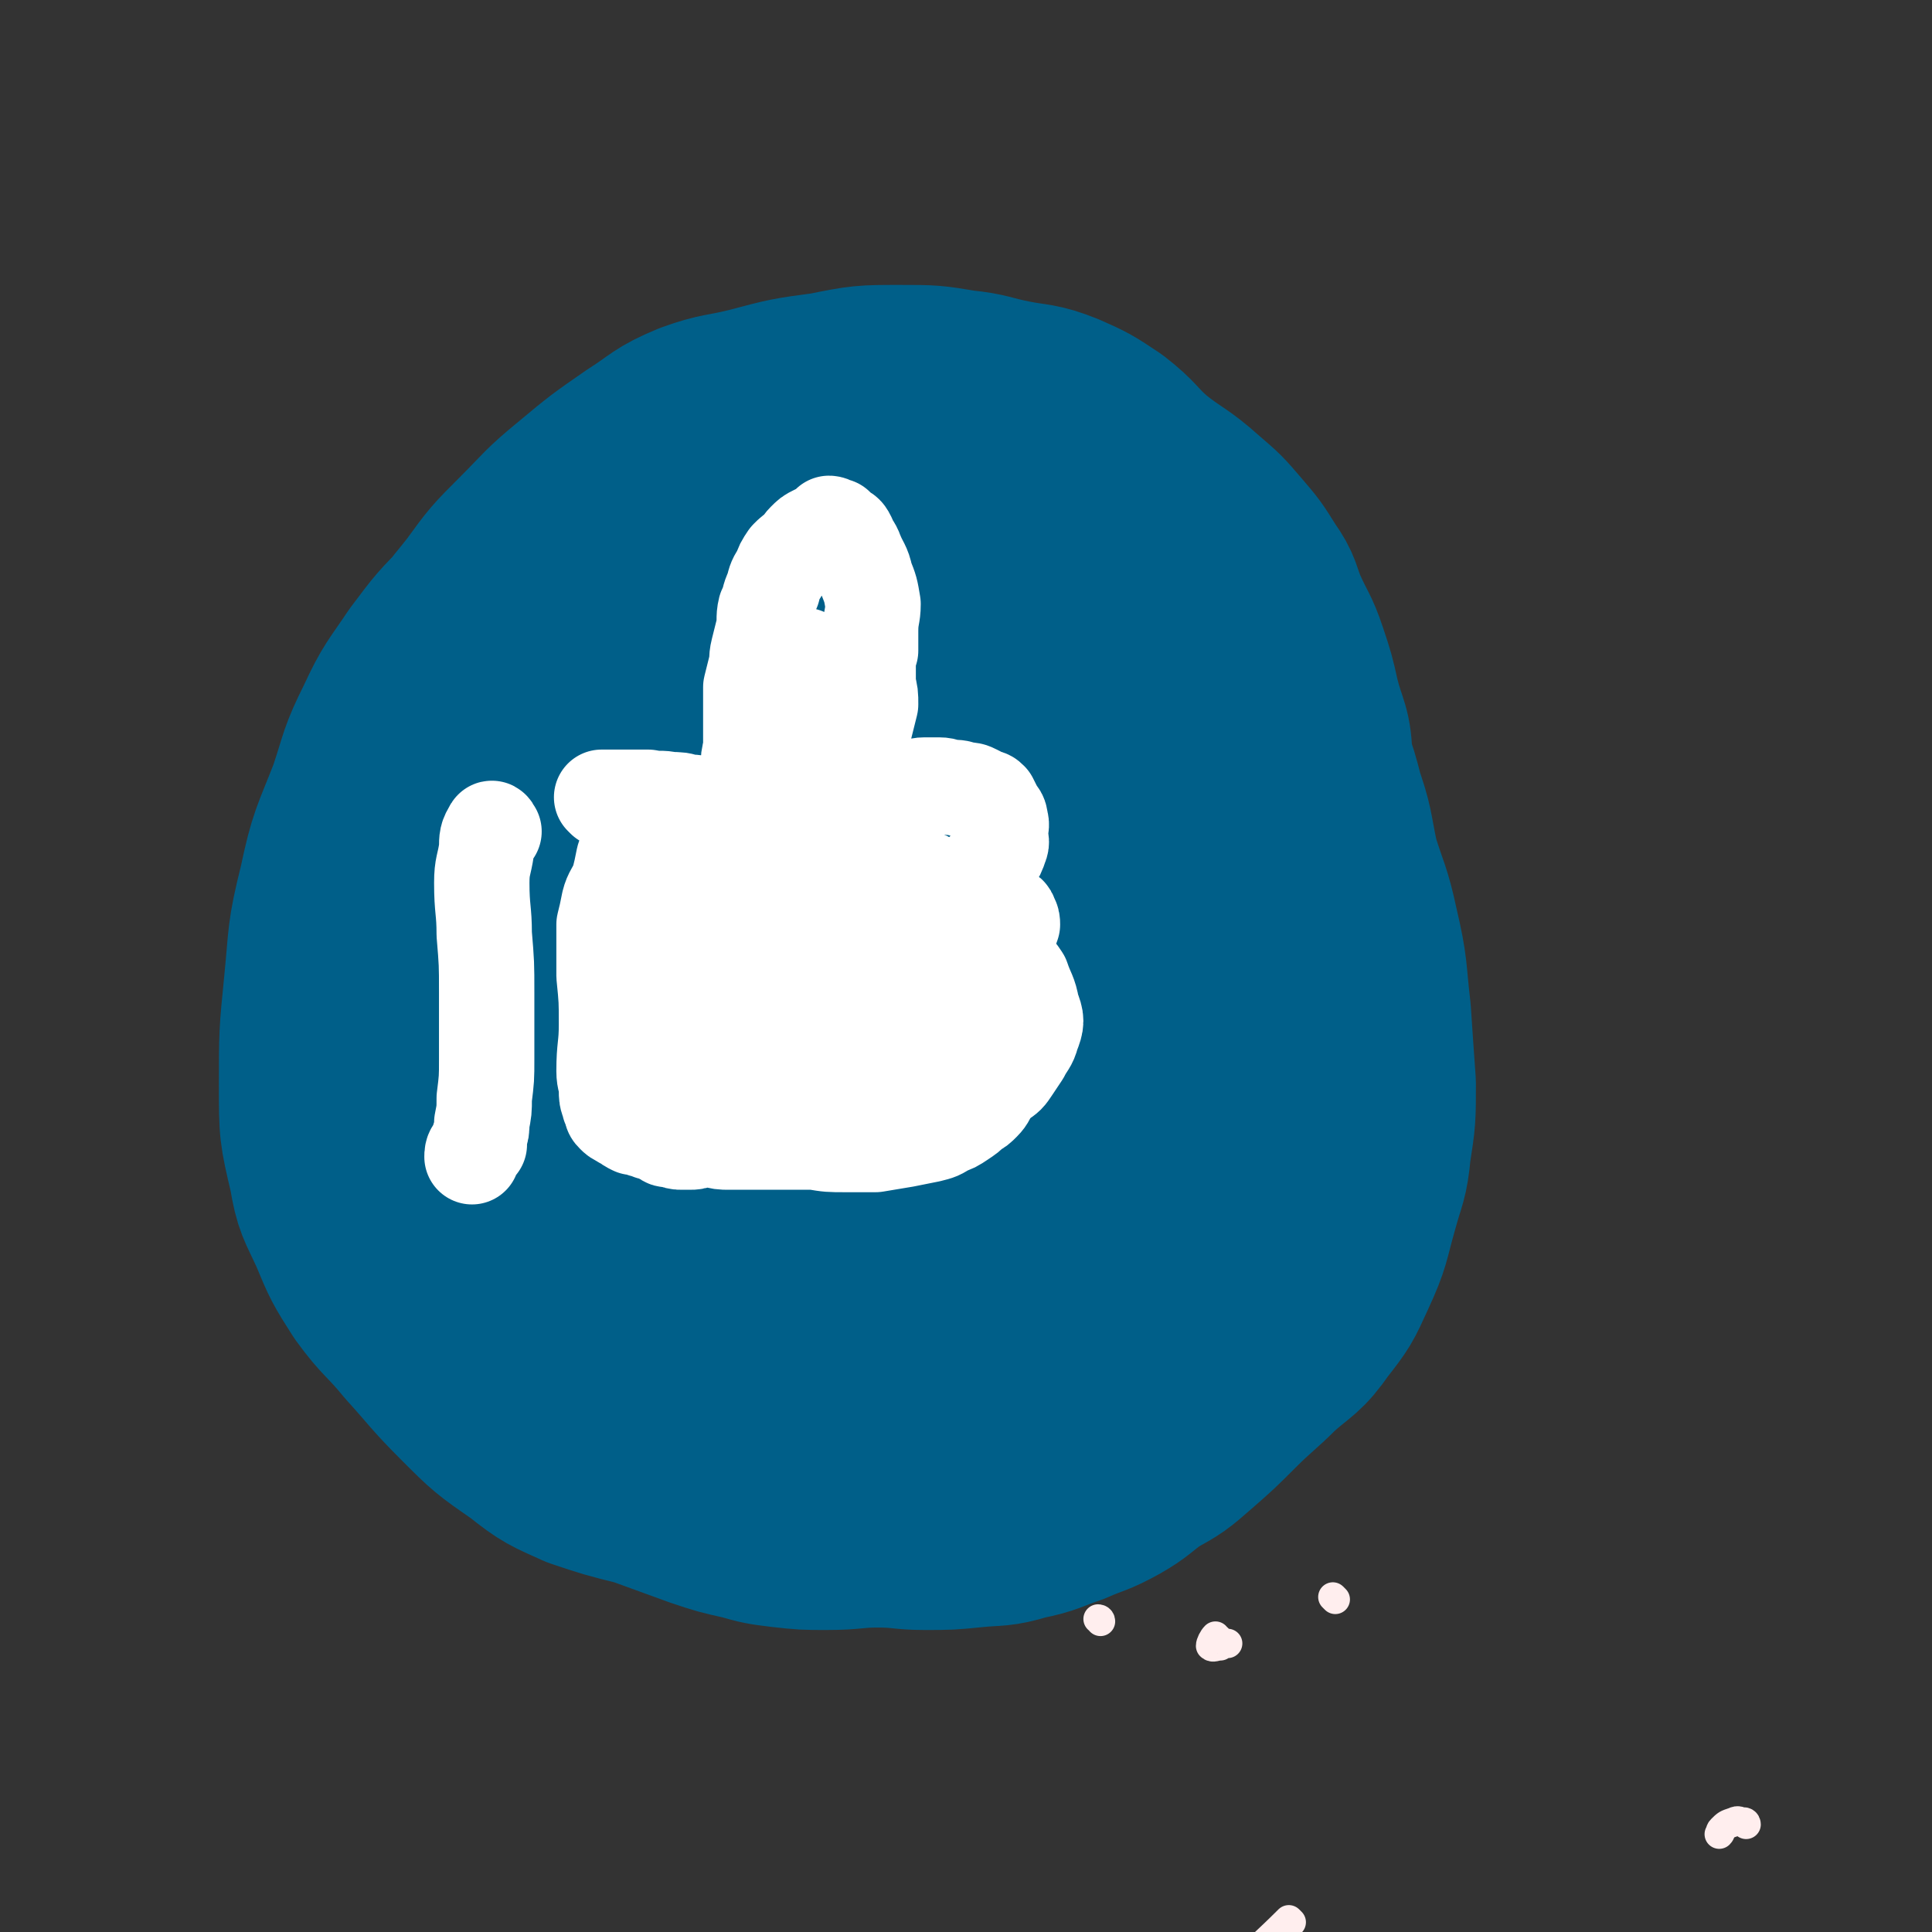
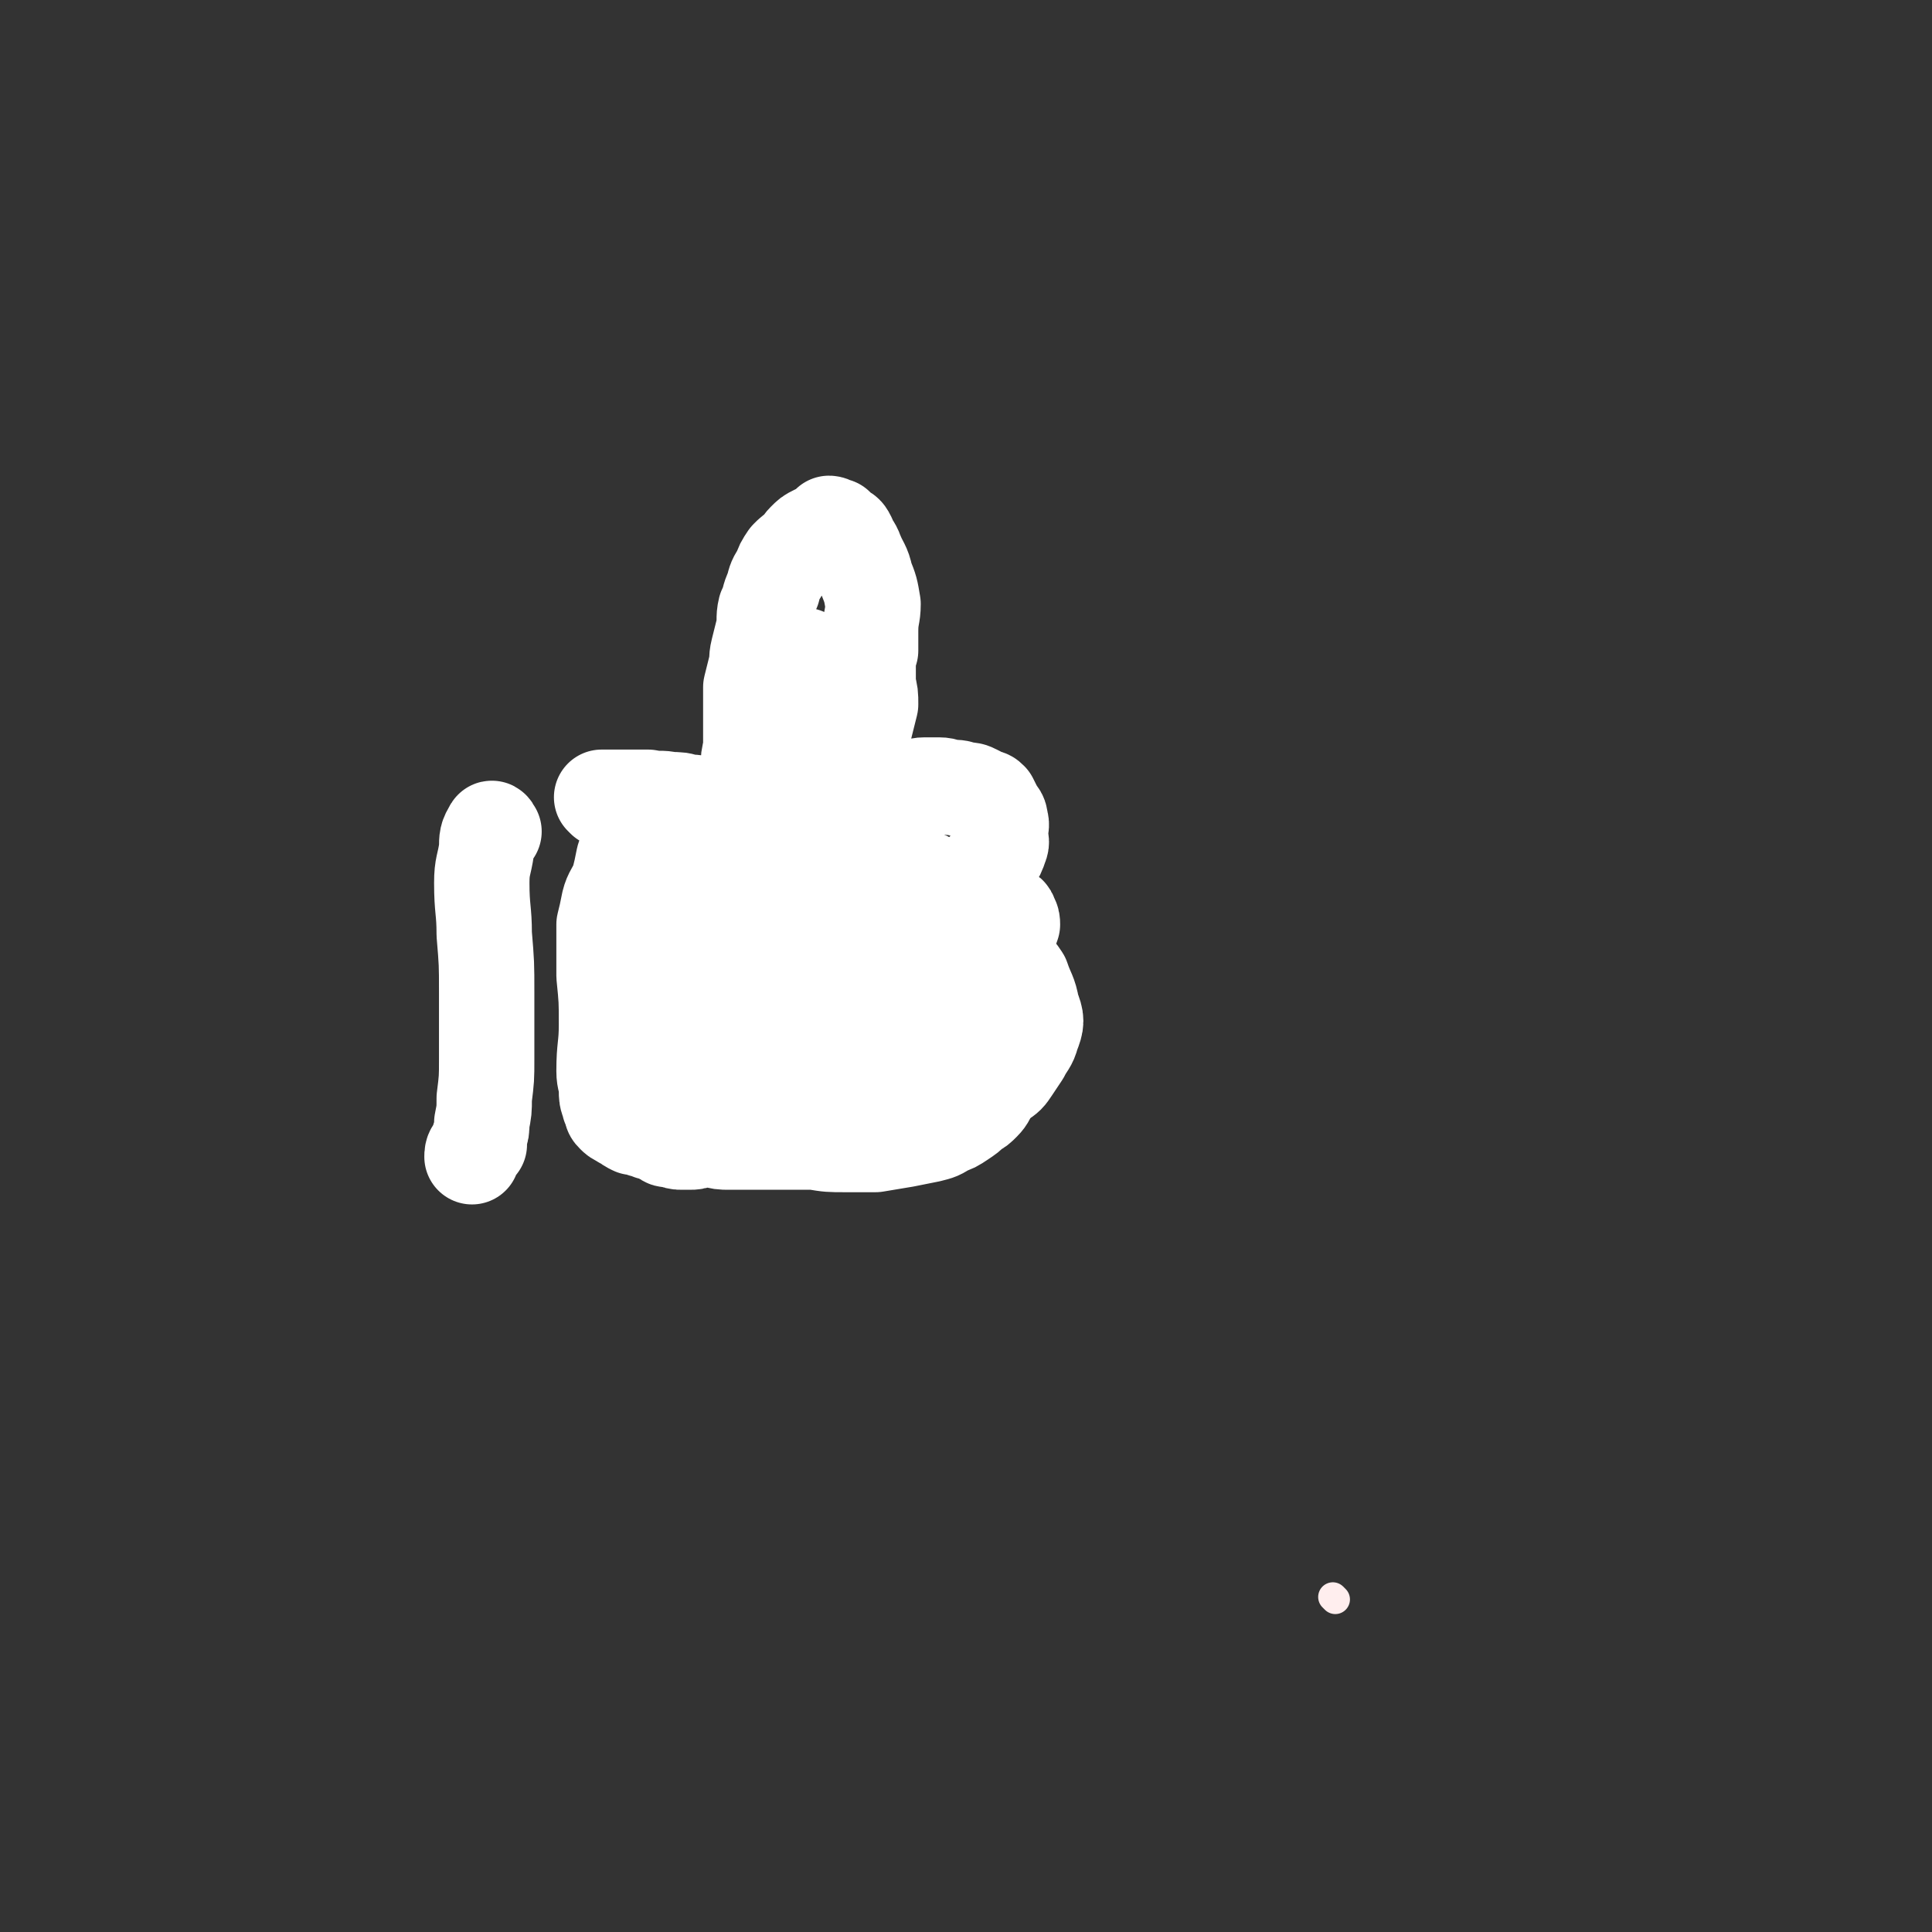
<svg xmlns="http://www.w3.org/2000/svg" viewBox="0 0 790 790" version="1.1">
  <rect x="0" y="0" width="790" height="790" fill="#333333" stroke="none" />
  <g fill="none" stroke="#FFEEEE" stroke-width="12" stroke-linecap="round" stroke-linejoin="round">
-     <path d="M450,663c0,-1 -1,-1 -1,-1 " />
-     <path d="M498,670c-1,0 -1,-1 -1,-1 -1,1 -2,3 -2,4 1,1 2,0 4,0 1,-1 2,-1 3,-1 " />
-     <path d="M714,746c0,0 0,-1 -1,-1 -2,0 -2,-1 -4,0 -3,1 -3,1 -5,3 -1,1 0,1 -1,2 " />
-     <path d="M528,786c0,0 -1,-1 -1,-1 -10,10 -11,10 -21,21 -11,13 -12,12 -20,26 -11,22 -13,22 -18,47 -7,33 -10,35 -5,69 5,37 10,37 24,73 12,31 14,30 28,61 " />
    <path d="M546,654c0,0 0,0 -1,-1 " />
  </g>
  <g fill="none" stroke="#005F89" stroke-width="79" stroke-linecap="round" stroke-linejoin="round">
-     <path d="M234,241c0,0 -2,-1 -1,-1 2,-4 2,-5 5,-8 7,-7 7,-7 16,-12 12,-9 12,-10 26,-16 20,-8 20,-10 41,-14 23,-4 25,-6 48,-1 27,6 28,7 53,22 24,15 25,16 44,37 19,22 17,24 32,49 13,21 15,21 24,44 8,18 8,18 9,37 2,22 1,23 -2,45 -4,27 -4,27 -13,53 -9,25 -9,25 -23,48 -10,18 -10,18 -25,34 -15,16 -15,18 -34,29 -16,10 -17,9 -35,13 -22,4 -22,4 -44,3 -23,-1 -23,0 -45,-6 -24,-6 -25,-6 -46,-19 -22,-14 -22,-15 -40,-34 -15,-15 -15,-16 -27,-33 -11,-16 -12,-16 -20,-34 -8,-21 -8,-21 -11,-43 -5,-28 -5,-29 -4,-57 2,-29 1,-30 9,-58 8,-27 8,-28 24,-51 14,-21 16,-21 35,-37 18,-16 18,-18 40,-28 19,-8 21,-9 42,-9 23,0 24,2 47,9 26,9 27,9 50,24 24,17 24,19 44,41 18,20 20,20 32,44 10,19 9,20 13,41 3,23 3,24 1,47 -2,24 -3,24 -11,48 -7,23 -7,24 -19,45 -10,19 -11,20 -26,36 -14,15 -13,17 -31,26 -21,11 -22,10 -45,13 -24,3 -25,4 -48,0 -21,-4 -23,-4 -42,-15 -18,-11 -18,-13 -32,-30 -15,-18 -15,-20 -26,-42 -10,-20 -11,-20 -16,-42 -5,-19 -5,-20 -3,-40 2,-26 1,-27 10,-51 11,-26 12,-27 29,-50 18,-24 18,-25 42,-43 18,-14 19,-16 41,-20 23,-3 25,-2 47,6 22,7 23,8 41,23 21,16 22,17 36,38 16,24 17,25 25,52 8,25 8,26 8,52 0,27 1,28 -7,54 -8,24 -9,25 -24,44 -14,20 -15,21 -35,34 -20,13 -22,13 -45,17 -19,3 -21,2 -39,-4 -20,-6 -21,-7 -38,-19 -19,-13 -20,-14 -34,-32 -14,-19 -14,-21 -23,-44 -9,-24 -10,-25 -11,-52 -1,-18 0,-19 6,-36 6,-15 6,-16 17,-28 12,-13 14,-13 30,-21 18,-11 19,-12 39,-17 23,-6 25,-7 48,-5 21,2 22,4 41,14 22,13 24,13 41,33 14,17 14,19 19,40 4,18 3,20 -1,37 -4,18 -4,19 -15,34 -12,17 -13,19 -30,31 -15,9 -16,9 -34,12 -21,3 -22,4 -43,1 -19,-3 -21,-3 -37,-13 -20,-13 -21,-14 -34,-34 -12,-18 -11,-20 -15,-42 -4,-17 -5,-18 -1,-35 3,-17 4,-18 13,-32 9,-12 9,-14 22,-21 16,-10 18,-10 36,-14 18,-4 19,-5 37,-2 16,3 18,4 31,13 13,10 14,12 22,27 7,13 6,15 8,30 2,15 4,16 1,31 -4,15 -7,15 -16,28 -8,11 -7,13 -17,21 -9,7 -11,6 -22,8 -8,1 -9,1 -16,-2 -9,-4 -10,-4 -15,-12 -9,-12 -10,-13 -13,-27 -4,-20 -4,-22 -1,-42 1,-10 2,-11 9,-19 7,-9 8,-10 18,-13 10,-4 11,-3 22,-1 11,2 11,3 21,10 9,5 10,5 16,13 6,8 7,8 8,17 2,9 2,11 0,20 -4,11 -4,12 -12,21 -6,9 -7,9 -16,14 -11,5 -12,6 -24,7 -9,1 -10,0 -18,-3 -7,-3 -7,-4 -12,-10 -3,-5 -3,-6 -5,-12 -1,-6 -1,-7 1,-12 4,-7 5,-8 12,-12 7,-5 8,-5 16,-7 10,-2 11,-3 21,-2 6,0 7,1 12,4 3,3 3,4 3,9 1,5 2,6 0,11 -3,7 -3,7 -8,13 -10,10 -10,10 -22,18 -13,8 -13,9 -28,13 -14,5 -15,4 -30,5 -15,1 -16,2 -30,-1 -12,-4 -12,-6 -23,-13 -9,-7 -9,-7 -17,-15 -7,-8 -8,-8 -13,-17 -6,-12 -7,-13 -9,-26 -3,-16 -3,-17 -2,-33 1,-17 2,-18 6,-35 3,-13 3,-13 7,-26 5,-12 4,-13 10,-24 7,-13 8,-13 17,-23 12,-14 12,-14 25,-25 11,-10 11,-11 24,-17 15,-7 16,-6 31,-9 15,-4 16,-5 31,-6 12,0 12,1 24,4 10,3 10,4 20,8 12,6 13,5 25,11 13,8 14,8 26,18 13,10 13,11 25,23 9,9 9,9 16,20 9,13 8,13 14,27 8,15 8,15 14,31 7,19 9,19 13,39 3,20 2,20 1,41 -1,20 1,21 -4,41 -5,19 -6,19 -16,37 -8,15 -9,15 -19,29 -9,12 -10,12 -20,23 -12,12 -11,12 -24,22 -12,9 -13,10 -27,16 -11,5 -12,5 -24,7 -12,2 -12,2 -24,2 -14,0 -14,0 -28,-2 -13,-1 -13,-2 -27,-4 -13,-2 -13,-1 -27,-4 -12,-3 -13,-2 -24,-7 -13,-5 -12,-6 -24,-13 -11,-7 -11,-7 -21,-15 -12,-10 -13,-10 -23,-21 -13,-13 -13,-14 -24,-29 -8,-11 -9,-11 -15,-23 -6,-16 -4,-17 -8,-33 -3,-18 -5,-18 -7,-35 -1,-19 -1,-19 2,-38 2,-17 3,-17 8,-35 4,-13 5,-13 10,-25 7,-17 6,-18 15,-34 9,-17 9,-18 21,-33 11,-15 11,-16 26,-28 13,-11 14,-10 29,-19 14,-8 14,-8 29,-14 14,-6 14,-7 28,-11 13,-3 14,-4 27,-5 14,-1 14,-2 28,0 12,1 12,2 24,5 11,3 11,3 21,8 13,7 12,7 24,16 11,8 11,7 21,16 11,9 11,9 20,19 9,11 9,11 17,22 6,9 6,9 11,18 8,14 8,14 14,28 6,14 7,14 11,30 3,15 3,15 4,31 1,13 1,14 1,27 -1,18 0,19 -4,37 -4,18 -5,17 -11,35 -6,18 -7,17 -14,35 -6,15 -5,15 -12,29 -7,14 -7,14 -16,26 -9,13 -9,13 -20,24 -10,10 -10,11 -22,19 -12,8 -13,8 -26,13 -12,5 -12,5 -24,8 -15,3 -15,2 -31,4 -15,2 -15,3 -30,3 -14,0 -14,-1 -27,-2 -11,-2 -11,-2 -22,-4 -14,-2 -14,-1 -27,-4 -12,-3 -12,-3 -24,-7 -11,-5 -12,-5 -22,-13 -13,-9 -13,-9 -24,-20 -11,-11 -11,-12 -21,-23 -9,-11 -10,-10 -18,-21 -7,-11 -7,-11 -12,-23 -5,-11 -6,-11 -8,-23 -4,-17 -4,-17 -4,-35 0,-21 0,-21 2,-41 2,-20 1,-20 6,-40 4,-19 5,-19 12,-37 5,-15 4,-15 11,-29 6,-13 7,-13 15,-25 9,-12 9,-12 19,-22 12,-13 12,-13 26,-24 10,-8 10,-8 22,-15 15,-7 15,-7 30,-13 14,-6 14,-7 28,-11 15,-5 15,-4 31,-6 16,-3 16,-3 31,-4 16,-1 16,-2 31,-1 12,0 12,1 24,4 10,2 10,3 19,7 10,6 10,6 20,13 11,8 12,7 21,17 11,11 11,12 20,24 8,12 8,13 15,26 9,14 9,14 17,30 7,14 8,13 13,28 5,14 4,14 7,28 4,13 5,13 8,27 4,17 3,17 5,34 1,15 1,15 2,29 0,14 0,14 -2,27 -1,11 -2,11 -5,22 -4,14 -3,14 -9,27 -5,11 -5,11 -12,20 -7,10 -8,9 -17,17 -8,8 -9,8 -17,16 -8,8 -8,8 -16,15 -8,7 -8,7 -17,12 -7,5 -7,6 -14,10 -9,5 -9,4 -18,8 -9,3 -9,4 -19,6 -10,3 -10,2 -20,3 -10,1 -10,1 -20,1 -9,0 -9,-1 -19,-1 -10,0 -10,1 -21,1 -9,0 -9,0 -18,-1 -8,-1 -8,-1 -15,-3 -9,-2 -9,-2 -18,-5 -11,-4 -11,-4 -22,-8 -9,-4 -9,-4 -19,-9 -8,-5 -9,-5 -17,-11 -8,-6 -7,-7 -14,-14 -10,-11 -10,-11 -20,-22 -8,-10 -9,-10 -17,-21 -8,-12 -6,-13 -13,-26 -5,-10 -6,-10 -10,-20 -4,-8 -4,-9 -7,-18 -4,-10 -5,-10 -7,-20 -2,-10 -2,-11 -2,-22 0,-16 0,-17 3,-33 2,-17 3,-17 8,-33 3,-14 4,-14 8,-28 4,-13 4,-13 8,-25 4,-12 4,-12 9,-24 5,-10 4,-11 9,-20 6,-11 7,-11 14,-20 8,-11 8,-11 18,-21 10,-10 10,-11 21,-20 12,-10 12,-10 25,-19 11,-7 10,-8 22,-13 11,-4 12,-3 24,-6 15,-4 15,-4 30,-6 15,-3 15,-3 30,-3 13,0 13,0 25,2 10,1 10,2 20,4 10,2 11,1 21,5 9,4 9,4 18,10 9,7 8,8 16,15 10,8 11,7 21,16 7,6 7,6 13,13 6,7 6,7 11,15 5,7 4,8 7,15 4,9 5,9 8,18 3,9 3,9 5,18 3,12 5,12 5,24 2,29 1,32 1,59 " />
-   </g>
+     </g>
  <g fill="none" stroke="#FFFFFF" stroke-width="39" stroke-linecap="round" stroke-linejoin="round">
    <path d="M202,340c0,0 -1,-2 -1,-1 -2,3 -2,4 -2,8 -1,7 -2,7 -2,14 0,11 1,11 1,21 1,12 1,12 1,24 0,13 0,13 0,27 0,8 0,8 -1,16 0,5 0,5 -1,10 0,3 0,3 -1,6 0,2 0,2 0,3 -1,1 -1,1 -2,2 -1,1 -1,2 -1,3 " />
    <path d="M247,327c0,0 -1,-1 -1,-1 1,0 2,0 5,0 3,0 3,0 6,0 4,0 4,0 8,0 5,1 5,0 9,1 4,0 4,0 7,1 3,0 3,0 6,1 3,1 3,1 6,1 2,1 2,0 4,0 2,0 2,0 3,1 1,0 1,0 2,0 1,0 1,0 1,0 0,0 0,0 0,-1 0,-1 0,-1 0,-2 0,0 0,0 0,-1 1,-2 1,-2 1,-3 1,-2 1,-2 1,-5 1,-2 0,-2 1,-5 0,-4 0,-4 1,-8 0,-4 0,-4 0,-8 0,-5 0,-5 0,-9 0,-4 0,-5 0,-8 1,-4 1,-4 2,-8 1,-3 0,-3 1,-7 1,-4 1,-4 2,-8 1,-4 0,-5 1,-9 2,-4 1,-4 3,-8 1,-4 1,-4 3,-7 1,-3 1,-3 3,-6 2,-2 2,-2 4,-3 2,-2 1,-2 3,-4 2,-2 2,-2 4,-3 2,-1 2,-1 4,-2 1,-1 1,-1 2,-2 1,0 2,1 3,1 1,1 1,1 2,2 2,1 2,1 3,3 1,3 2,3 3,6 2,5 3,5 4,10 2,5 2,5 3,11 0,5 -1,5 -1,11 0,4 0,4 0,8 -1,3 -1,3 -1,7 0,3 0,3 0,7 1,4 1,4 1,8 -1,4 -1,4 -2,8 -1,4 -1,4 -2,8 -1,3 -1,3 -2,6 -1,2 -1,2 -1,4 -1,1 -1,1 -1,3 0,1 0,1 1,2 0,1 0,1 0,2 0,1 0,1 0,2 0,0 0,1 1,1 0,0 0,0 1,0 1,0 1,0 2,0 2,0 2,0 3,0 2,0 2,0 5,-1 2,0 2,0 5,0 3,0 3,-1 6,-1 3,0 3,-1 6,-1 3,0 3,0 6,0 3,0 3,1 5,1 3,0 3,0 5,1 3,0 3,0 5,1 2,1 2,1 3,2 2,0 2,0 3,1 1,2 1,2 2,4 1,2 2,2 2,4 1,3 0,3 0,6 0,2 1,3 0,5 -1,3 -1,3 -3,6 -1,2 -1,2 -4,4 -2,2 -2,2 -5,4 -2,1 -3,1 -5,2 -3,1 -3,1 -6,2 -3,0 -3,0 -5,0 -2,0 -2,0 -5,0 -1,-1 -1,-1 -2,-1 -1,0 -1,0 -1,0 -1,-1 0,-1 0,-1 1,-1 1,-1 2,-1 1,0 1,0 3,0 2,0 2,0 3,0 3,1 3,1 6,1 5,2 5,2 10,3 4,2 4,2 8,4 3,1 3,1 5,3 2,2 3,1 3,3 1,1 1,2 1,3 -1,3 -1,3 -2,5 -1,3 -1,3 -3,5 -1,2 -1,2 -3,3 -1,1 0,1 -1,2 -1,1 -2,1 -1,1 1,0 1,-1 3,-1 2,0 2,0 3,1 2,0 2,0 3,1 3,2 3,2 5,5 2,6 3,6 4,12 2,5 2,6 0,11 -1,4 -2,4 -4,8 -2,3 -2,3 -4,6 -2,3 -2,3 -5,5 -2,2 -2,2 -4,4 -1,2 -1,3 -3,5 -2,2 -2,2 -4,3 -2,2 -2,2 -5,4 -3,2 -3,2 -6,3 -3,2 -3,2 -7,3 -5,1 -5,1 -10,2 -6,1 -6,1 -12,2 -6,0 -6,0 -12,0 -7,0 -7,0 -13,-1 -6,0 -6,0 -13,0 -6,0 -6,0 -12,0 -5,0 -5,0 -10,0 -3,0 -3,0 -7,-1 -2,0 -2,0 -5,0 -2,1 -2,1 -4,1 -2,0 -2,0 -3,0 -2,0 -2,0 -4,-1 -1,0 -1,0 -2,0 -1,0 -1,-1 -2,-1 -1,-1 -1,-1 -2,-1 -1,-1 -1,-1 -3,-1 -1,-1 -1,-1 -3,-1 -2,-1 -2,-1 -4,-1 -2,-1 -2,-1 -3,-2 -1,-1 -1,0 -2,-1 -2,-1 -2,-1 -3,-2 -1,-1 -1,-1 -1,-3 -1,-1 -1,-1 -1,-2 -1,-2 -1,-3 -1,-5 0,-4 -1,-4 -1,-8 0,-10 1,-10 1,-19 0,-10 0,-10 -1,-20 0,-6 0,-6 0,-12 0,-5 0,-5 0,-9 1,-4 1,-4 2,-9 1,-4 2,-4 4,-9 1,-4 1,-4 2,-9 1,-3 1,-3 2,-6 0,-2 0,-2 1,-3 0,-1 0,-1 0,-1 0,-1 0,-1 0,-1 0,1 0,1 0,2 0,2 0,2 1,4 1,4 1,4 1,8 2,8 2,8 3,17 2,11 1,11 2,23 1,8 2,8 2,17 1,5 1,5 1,9 0,4 0,4 1,8 0,3 0,3 0,5 0,3 0,3 0,5 1,1 0,1 1,2 0,0 0,1 0,1 1,-2 0,-2 1,-4 0,-3 0,-3 1,-7 1,-11 1,-11 2,-22 2,-14 2,-14 5,-29 1,-5 1,-5 3,-11 1,-2 1,-2 2,-4 1,-1 1,-1 1,-3 1,-1 1,-1 2,-2 1,-1 1,-2 2,-2 1,-1 1,-1 2,0 0,1 0,2 0,4 0,3 1,3 1,7 1,6 1,6 1,12 1,9 2,9 2,19 0,8 0,8 -1,16 0,6 1,6 0,12 0,4 0,4 -1,8 0,3 0,3 0,6 0,1 0,1 0,2 0,1 0,2 -1,2 0,0 0,-1 0,-2 0,-1 0,-1 0,-3 0,-4 0,-4 0,-8 1,-17 1,-17 3,-35 2,-16 2,-17 5,-33 2,-9 3,-9 7,-18 2,-6 2,-6 5,-12 2,-5 2,-5 5,-9 1,-3 1,-3 2,-5 1,-1 2,-1 3,-1 0,0 0,1 0,2 -1,2 -1,2 -1,5 -1,4 -1,4 -1,8 -1,7 -1,7 -1,14 0,9 0,9 0,19 -1,9 -1,9 -2,18 0,8 0,8 -1,16 -1,8 -1,8 -2,15 0,6 1,6 0,12 0,3 0,3 -1,5 0,2 -1,2 -2,3 0,1 0,1 0,1 0,-1 0,-1 0,-3 0,-2 0,-2 0,-4 0,-6 0,-6 0,-11 0,-13 0,-13 0,-27 1,-15 1,-15 3,-29 1,-9 1,-9 2,-18 2,-7 2,-7 4,-14 1,-8 2,-8 2,-15 1,-7 0,-8 1,-15 1,-7 1,-7 3,-14 1,-4 2,-4 2,-8 1,-3 1,-3 1,-5 0,-2 -1,-2 -1,-3 0,-1 0,-1 1,-2 0,0 0,-1 0,-1 0,1 0,1 0,3 0,1 0,1 0,3 0,4 -1,4 0,8 0,11 0,11 1,22 1,14 0,14 1,29 1,14 2,14 2,29 -1,12 -1,12 -2,25 -1,11 -2,11 -3,23 -1,9 -1,9 0,17 0,4 0,4 0,9 0,2 0,2 0,4 0,1 0,2 0,1 0,-1 0,-2 0,-5 1,-4 1,-4 1,-8 1,-12 1,-12 3,-24 2,-14 2,-14 5,-27 2,-8 2,-8 6,-16 2,-5 3,-5 5,-10 2,-3 1,-4 2,-7 1,-2 1,-2 2,-4 1,-1 1,-1 1,-1 2,1 2,1 3,3 2,5 2,5 3,9 1,7 0,7 0,14 1,9 2,9 3,18 1,9 2,9 2,19 0,9 -1,9 -2,18 -1,7 -1,7 -2,13 -1,4 0,4 -1,8 -1,1 -1,2 -2,3 0,1 -1,1 -1,0 -1,-1 -1,-1 -2,-4 -1,-3 -2,-4 -2,-8 -1,-11 -1,-11 0,-23 0,-12 0,-12 2,-24 1,-6 1,-6 4,-12 2,-5 3,-4 6,-8 2,-3 2,-3 5,-5 3,-1 3,-1 6,-1 3,0 4,0 6,2 3,2 4,2 6,5 2,3 2,3 4,6 1,3 1,4 2,7 1,4 1,4 0,9 0,5 0,5 -2,10 -2,6 -2,7 -6,12 -2,5 -3,5 -6,9 -3,3 -4,3 -7,6 -3,2 -3,2 -5,3 -2,1 -2,1 -3,2 -1,0 -2,1 -2,0 -1,-1 -1,-1 -1,-3 -1,-2 -1,-2 -2,-4 0,-4 0,-4 1,-7 0,-4 0,-4 1,-8 0,-4 1,-4 2,-7 1,-2 1,-3 2,-5 1,-1 1,-2 2,-2 2,-2 3,-2 4,-2 3,1 3,2 5,4 4,5 3,5 6,11 4,6 4,6 6,14 2,4 2,4 3,9 0,3 0,3 -1,6 0,2 0,2 -1,4 0,1 0,1 -1,2 -1,0 -1,0 -2,-1 -1,0 -1,-1 -2,-2 -2,-3 -2,-3 -4,-7 -3,-7 -3,-7 -6,-15 -2,-7 -2,-7 -3,-15 -1,-5 0,-5 0,-10 0,-3 0,-3 1,-5 0,-2 0,-2 1,-3 1,-1 1,-1 3,-1 1,0 1,1 3,1 1,1 1,1 3,3 2,1 2,1 3,3 2,3 2,3 3,5 1,1 1,1 1,2 " />
  </g>
</svg>